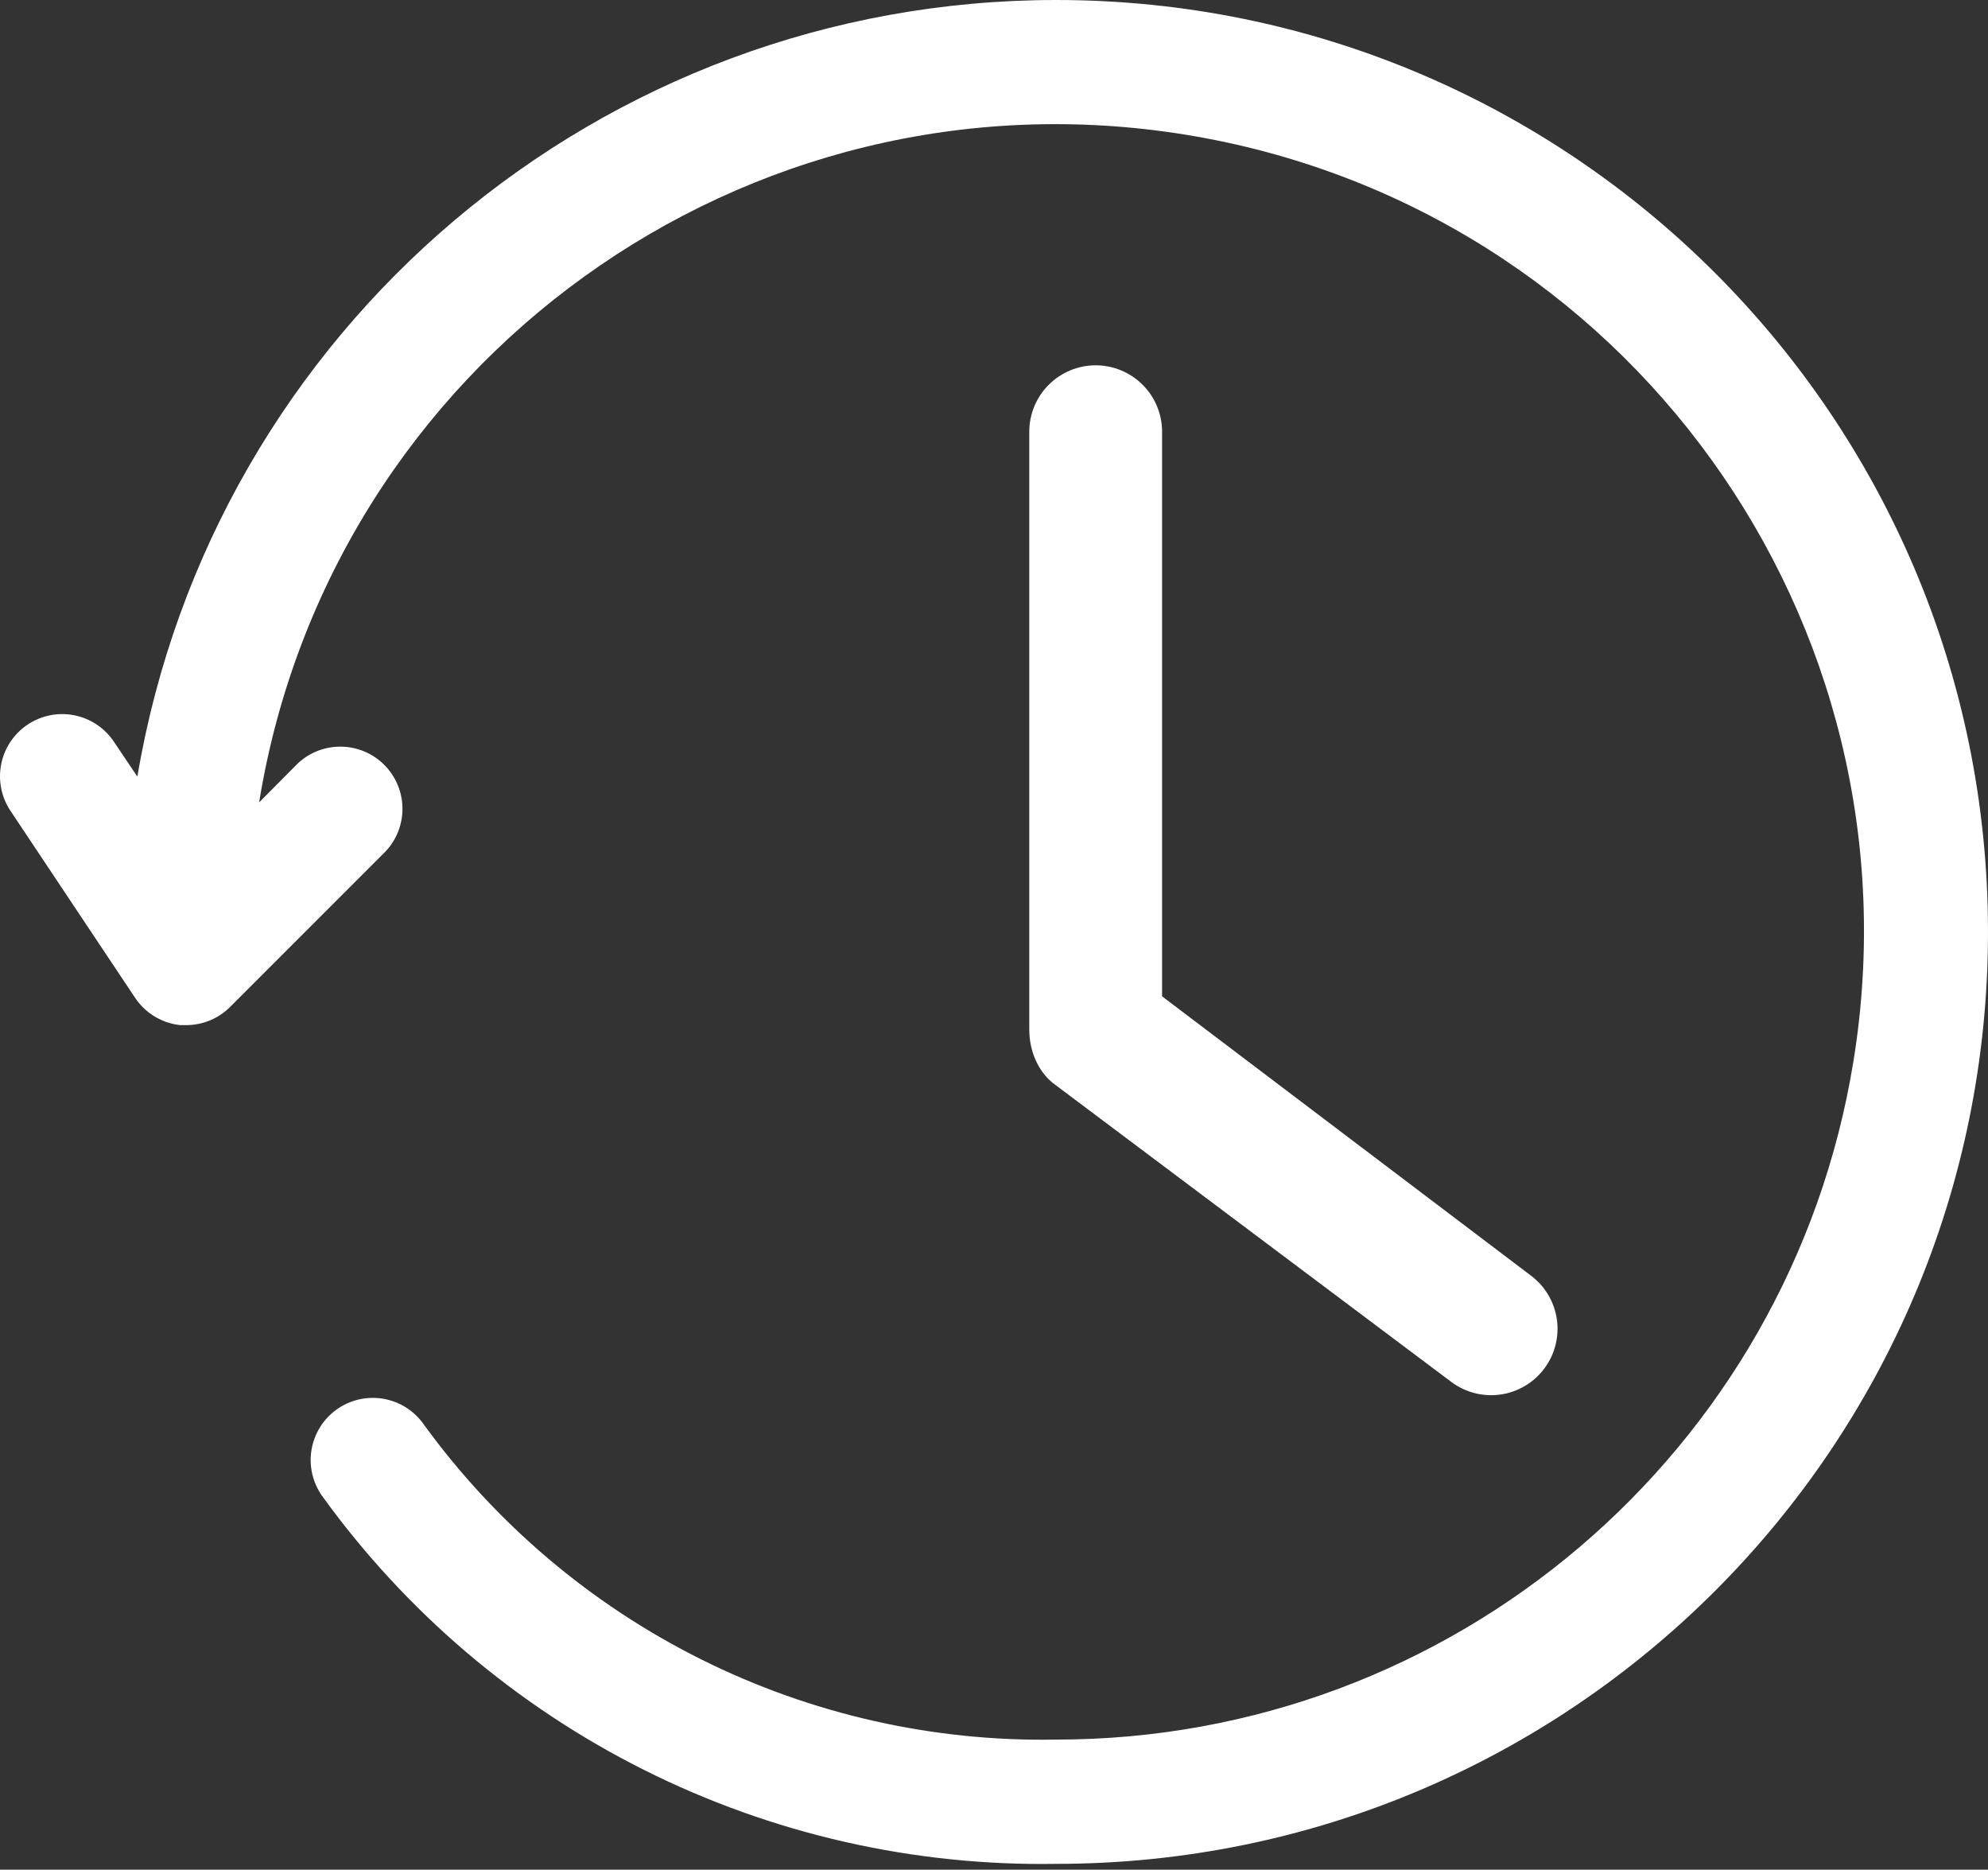
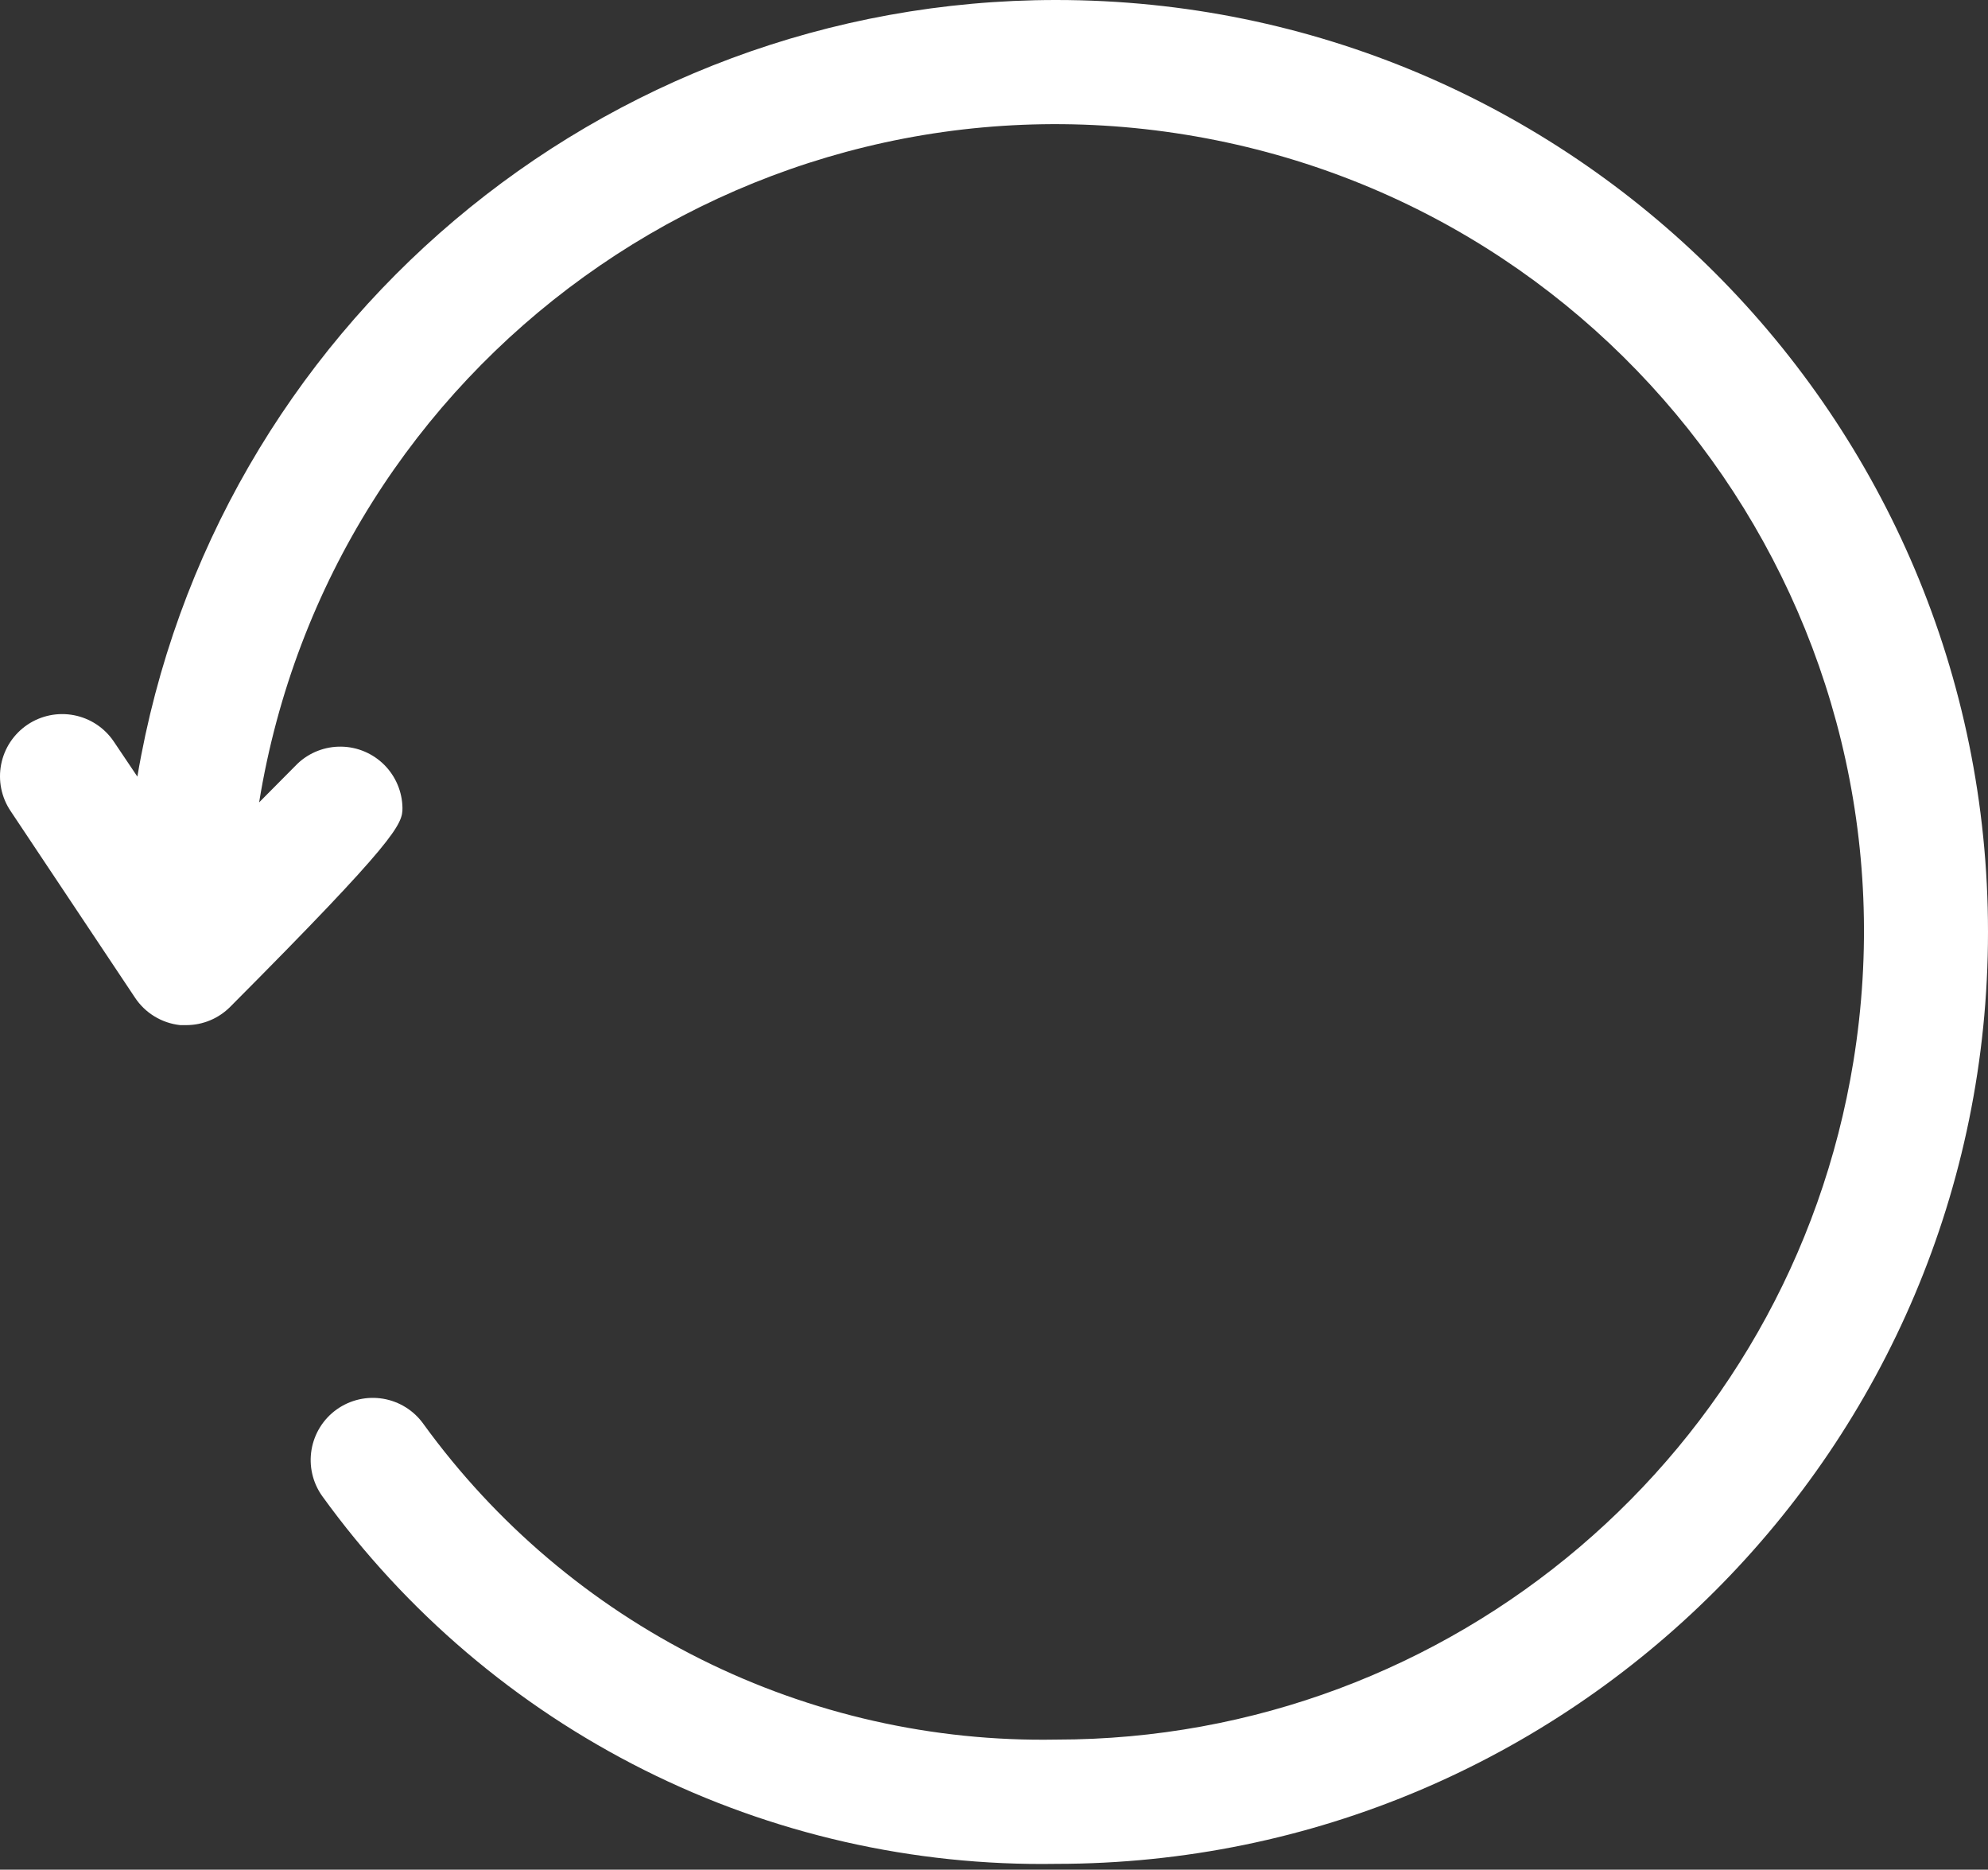
<svg xmlns="http://www.w3.org/2000/svg" width="251" height="236" viewBox="0 0 251 236" fill="none">
  <rect x="0" y="0" width="251" height="236" fill="#333333" stroke="none" />
-   <path d="M132.93 136.703L183.235 174.431C184.116 175.092 185.118 175.573 186.185 175.846C187.252 176.119 188.361 176.18 189.451 176.024C190.541 175.868 191.59 175.499 192.537 174.939C193.485 174.378 194.312 173.635 194.973 172.755C195.634 171.874 196.114 170.872 196.388 169.805C196.661 168.738 196.721 167.628 196.566 166.538C196.41 165.449 196.041 164.4 195.48 163.453C194.919 162.505 194.177 161.677 193.296 161.017L146.722 125.762V54.496C146.722 52.273 145.839 50.14 144.267 48.568C142.694 46.996 140.562 46.112 138.338 46.112C136.115 46.112 133.982 46.996 132.41 48.568C130.837 50.14 129.954 52.273 129.954 54.496V129.954C129.954 132.737 131.119 135.244 132.93 136.703Z" fill="white" />
-   <path d="M133.348 0C75.938 0 26.913 41.43 17.344 98.027L14.363 93.596C13.198 91.87 11.395 90.677 9.351 90.28C7.306 89.883 5.188 90.314 3.461 91.479C1.734 92.644 0.541 94.446 0.144 96.49C-0.253 98.535 0.178 100.653 1.343 102.379L17.03 125.906C17.667 126.875 18.511 127.69 19.501 128.293C20.491 128.897 21.603 129.273 22.756 129.396H23.54C24.569 129.392 25.586 129.186 26.535 128.789C27.484 128.392 28.345 127.812 29.07 127.082L48.678 107.477C50.078 105.991 50.845 104.018 50.814 101.977C50.784 99.936 49.959 97.987 48.516 96.543C47.072 95.099 45.122 94.275 43.081 94.245C41.039 94.214 39.066 94.98 37.58 96.38L32.717 101.281C41.749 45.704 94.131 7.975 149.714 17.006C205.296 26.036 243.039 78.406 234.007 133.983C225.987 183.334 183.354 219.588 133.348 219.58C117.808 219.862 102.43 216.387 88.522 209.451C74.614 202.515 62.586 192.323 53.463 179.742C52.865 178.903 52.109 178.189 51.235 177.643C50.362 177.096 49.39 176.726 48.374 176.555C47.358 176.384 46.318 176.415 45.314 176.645C44.31 176.876 43.361 177.302 42.521 177.899C41.682 178.497 40.968 179.253 40.421 180.126C39.874 181 39.505 181.972 39.334 182.988C39.162 184.003 39.193 185.043 39.424 186.047C39.654 187.051 40.081 188 40.678 188.839C51.243 203.467 65.186 215.327 81.321 223.411C97.456 231.494 115.304 235.56 133.348 235.265C198.327 235.265 251 182.601 251 117.632C251 52.664 198.327 0 133.348 0Z" fill="white" />
+   <path d="M133.348 0C75.938 0 26.913 41.43 17.344 98.027L14.363 93.596C13.198 91.87 11.395 90.677 9.351 90.28C7.306 89.883 5.188 90.314 3.461 91.479C1.734 92.644 0.541 94.446 0.144 96.49C-0.253 98.535 0.178 100.653 1.343 102.379L17.03 125.906C17.667 126.875 18.511 127.69 19.501 128.293C20.491 128.897 21.603 129.273 22.756 129.396H23.54C24.569 129.392 25.586 129.186 26.535 128.789C27.484 128.392 28.345 127.812 29.07 127.082C50.078 105.991 50.845 104.018 50.814 101.977C50.784 99.936 49.959 97.987 48.516 96.543C47.072 95.099 45.122 94.275 43.081 94.245C41.039 94.214 39.066 94.98 37.58 96.38L32.717 101.281C41.749 45.704 94.131 7.975 149.714 17.006C205.296 26.036 243.039 78.406 234.007 133.983C225.987 183.334 183.354 219.588 133.348 219.58C117.808 219.862 102.43 216.387 88.522 209.451C74.614 202.515 62.586 192.323 53.463 179.742C52.865 178.903 52.109 178.189 51.235 177.643C50.362 177.096 49.39 176.726 48.374 176.555C47.358 176.384 46.318 176.415 45.314 176.645C44.31 176.876 43.361 177.302 42.521 177.899C41.682 178.497 40.968 179.253 40.421 180.126C39.874 181 39.505 181.972 39.334 182.988C39.162 184.003 39.193 185.043 39.424 186.047C39.654 187.051 40.081 188 40.678 188.839C51.243 203.467 65.186 215.327 81.321 223.411C97.456 231.494 115.304 235.56 133.348 235.265C198.327 235.265 251 182.601 251 117.632C251 52.664 198.327 0 133.348 0Z" fill="white" />
</svg>